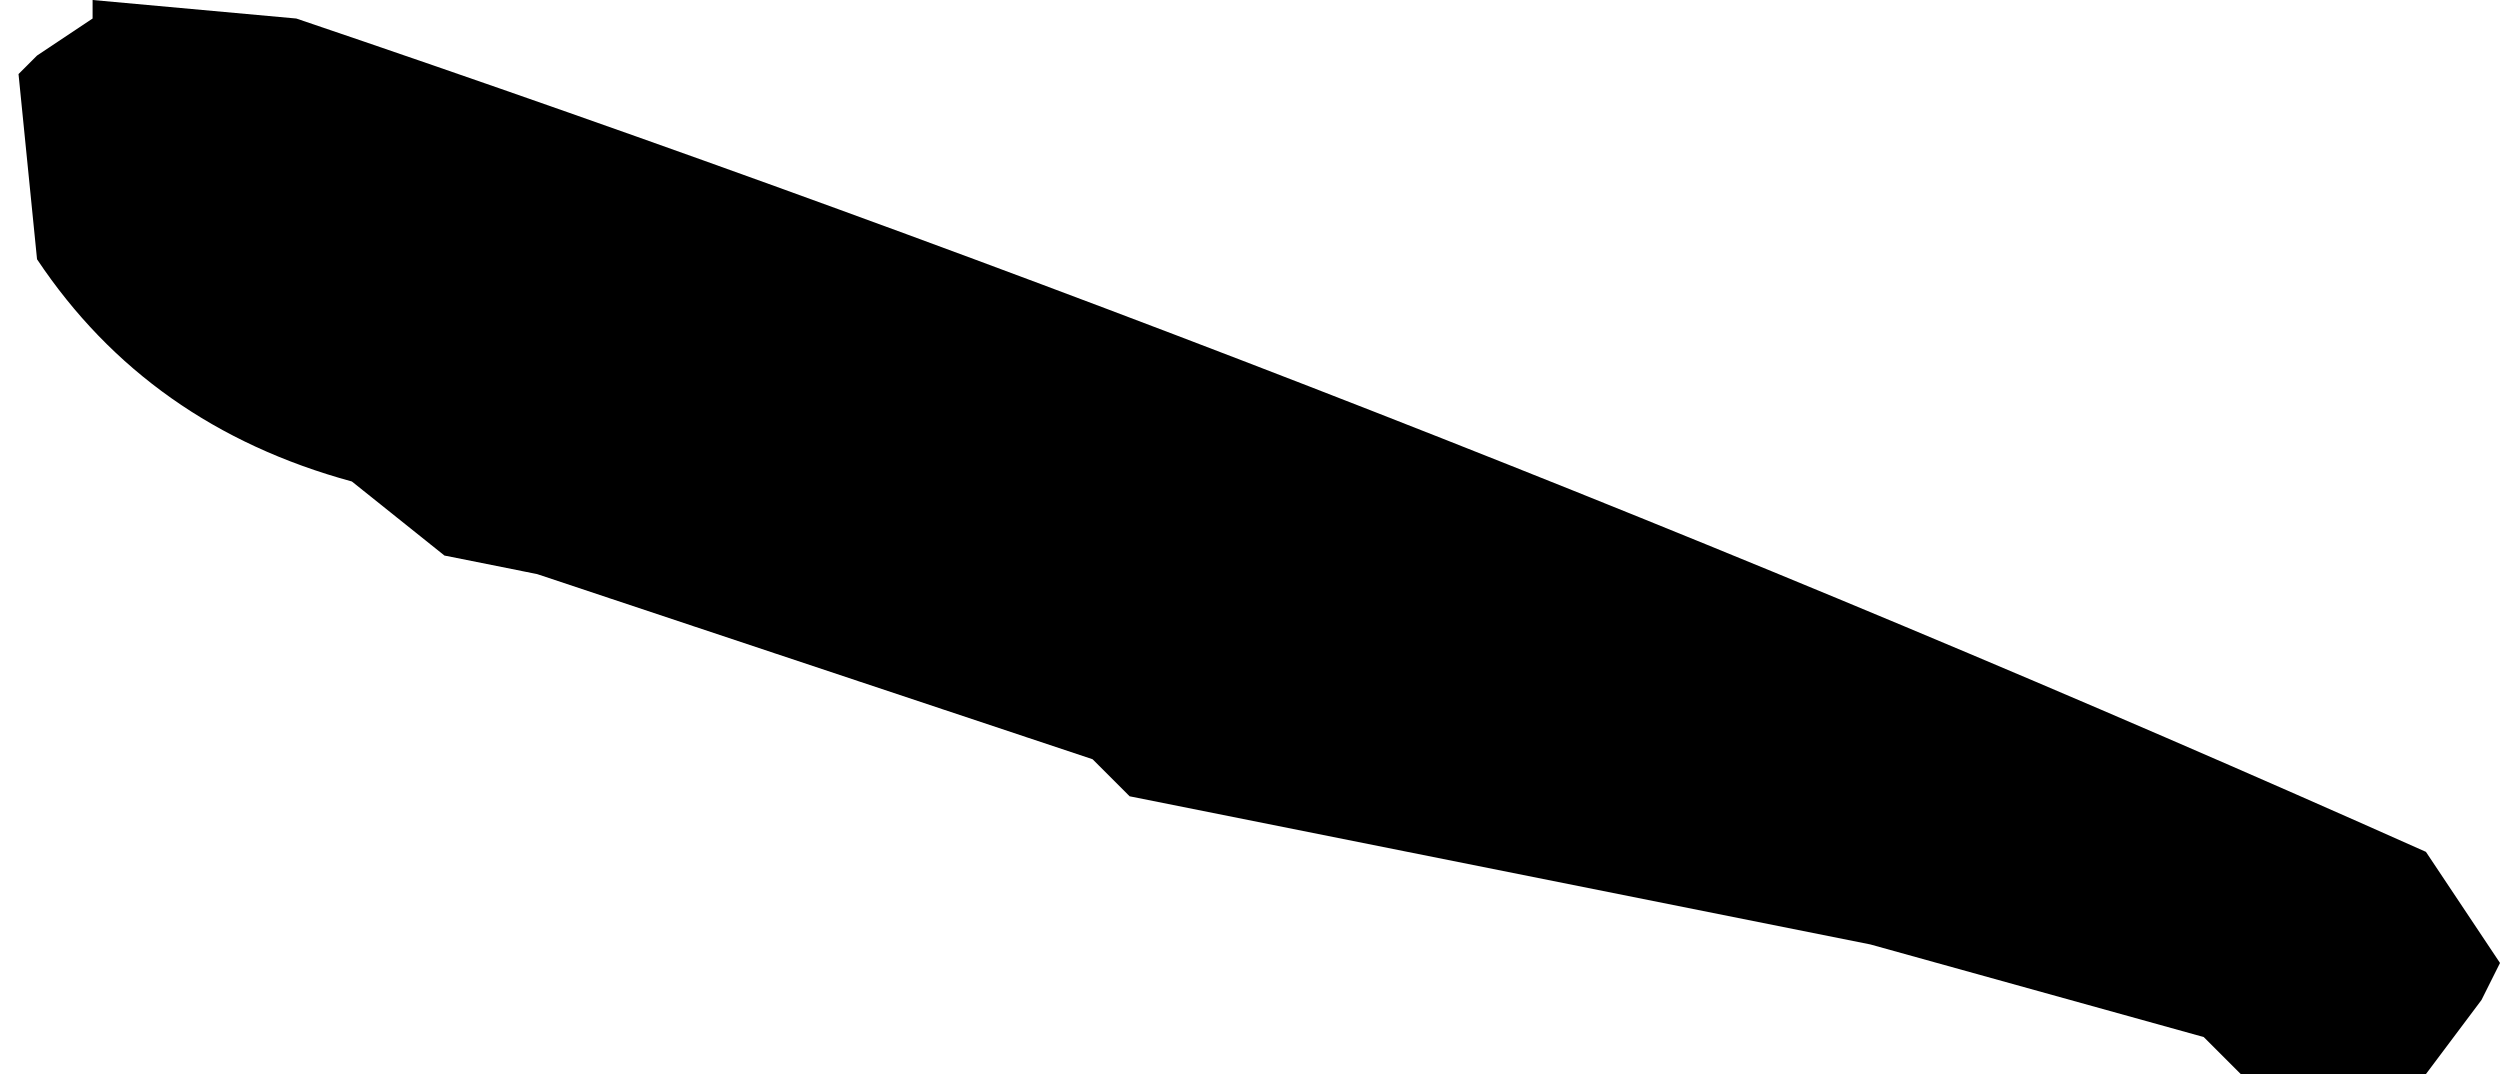
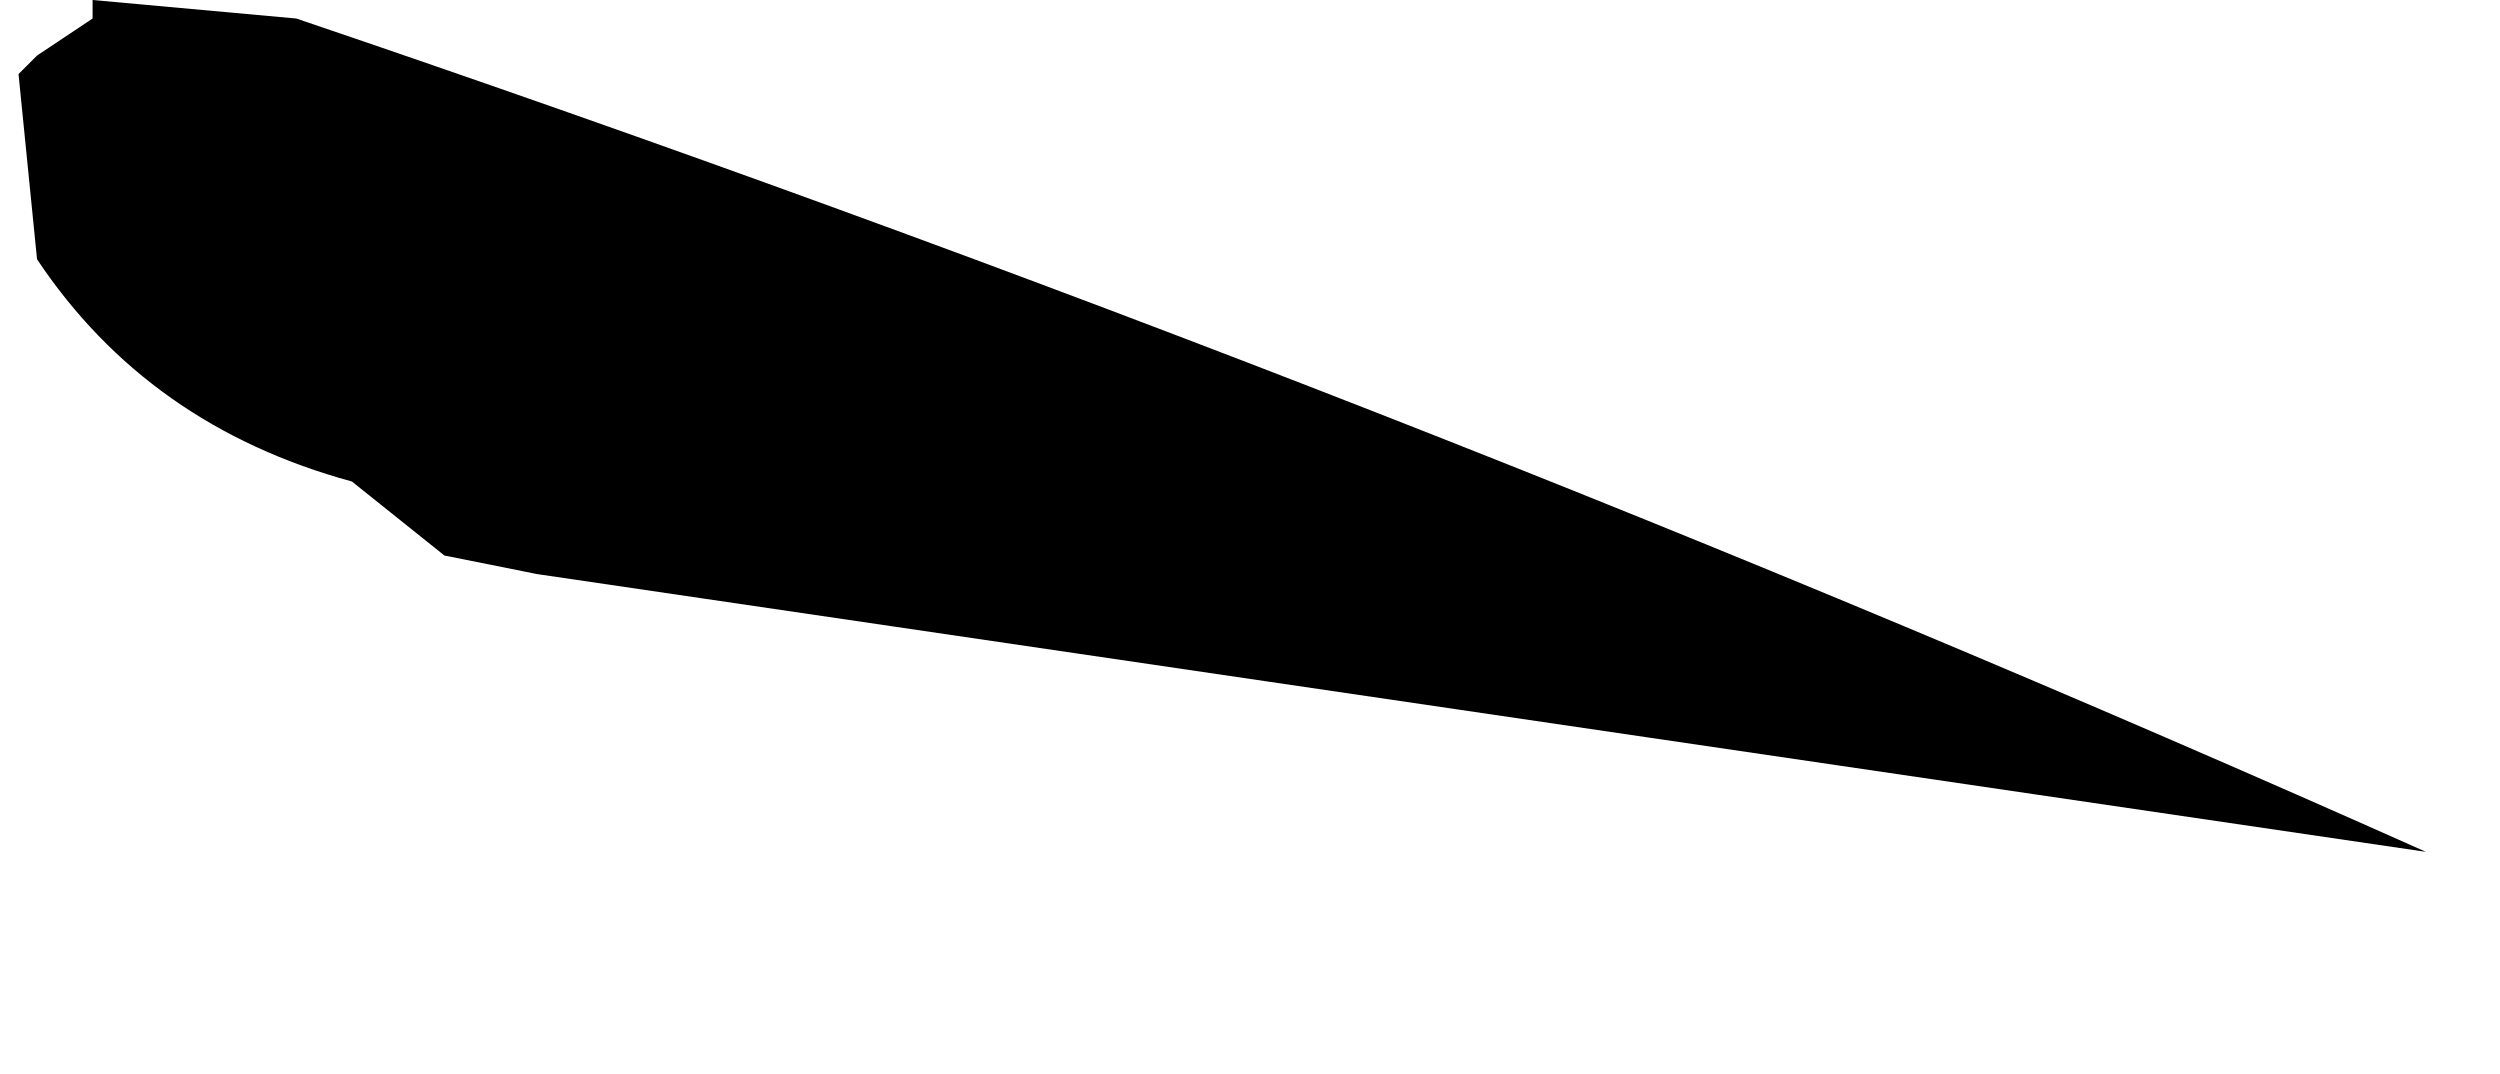
<svg xmlns="http://www.w3.org/2000/svg" height="2.9px" width="6.75px">
  <g transform="matrix(1.0, 0.0, 0.0, 1.0, 251.85, -6.6)">
-     <path d="M-250.4 8.15 L-250.65 8.1 -250.9 7.9 Q-251.45 7.75 -251.75 7.3 L-251.8 6.8 -251.75 6.75 -251.6 6.65 -251.6 6.6 -251.05 6.65 Q-248.1 7.65 -245.3 8.9 L-245.1 9.2 -245.15 9.3 -245.3 9.5 -245.8 9.5 -245.9 9.4 -246.8 9.15 -248.8 8.75 -248.9 8.65 -250.4 8.15" fill="#000000" fill-rule="evenodd" stroke="none" />
+     <path d="M-250.4 8.15 L-250.65 8.1 -250.9 7.9 Q-251.45 7.75 -251.75 7.3 L-251.8 6.8 -251.75 6.75 -251.6 6.65 -251.6 6.6 -251.05 6.65 Q-248.1 7.65 -245.3 8.9 " fill="#000000" fill-rule="evenodd" stroke="none" />
  </g>
</svg>